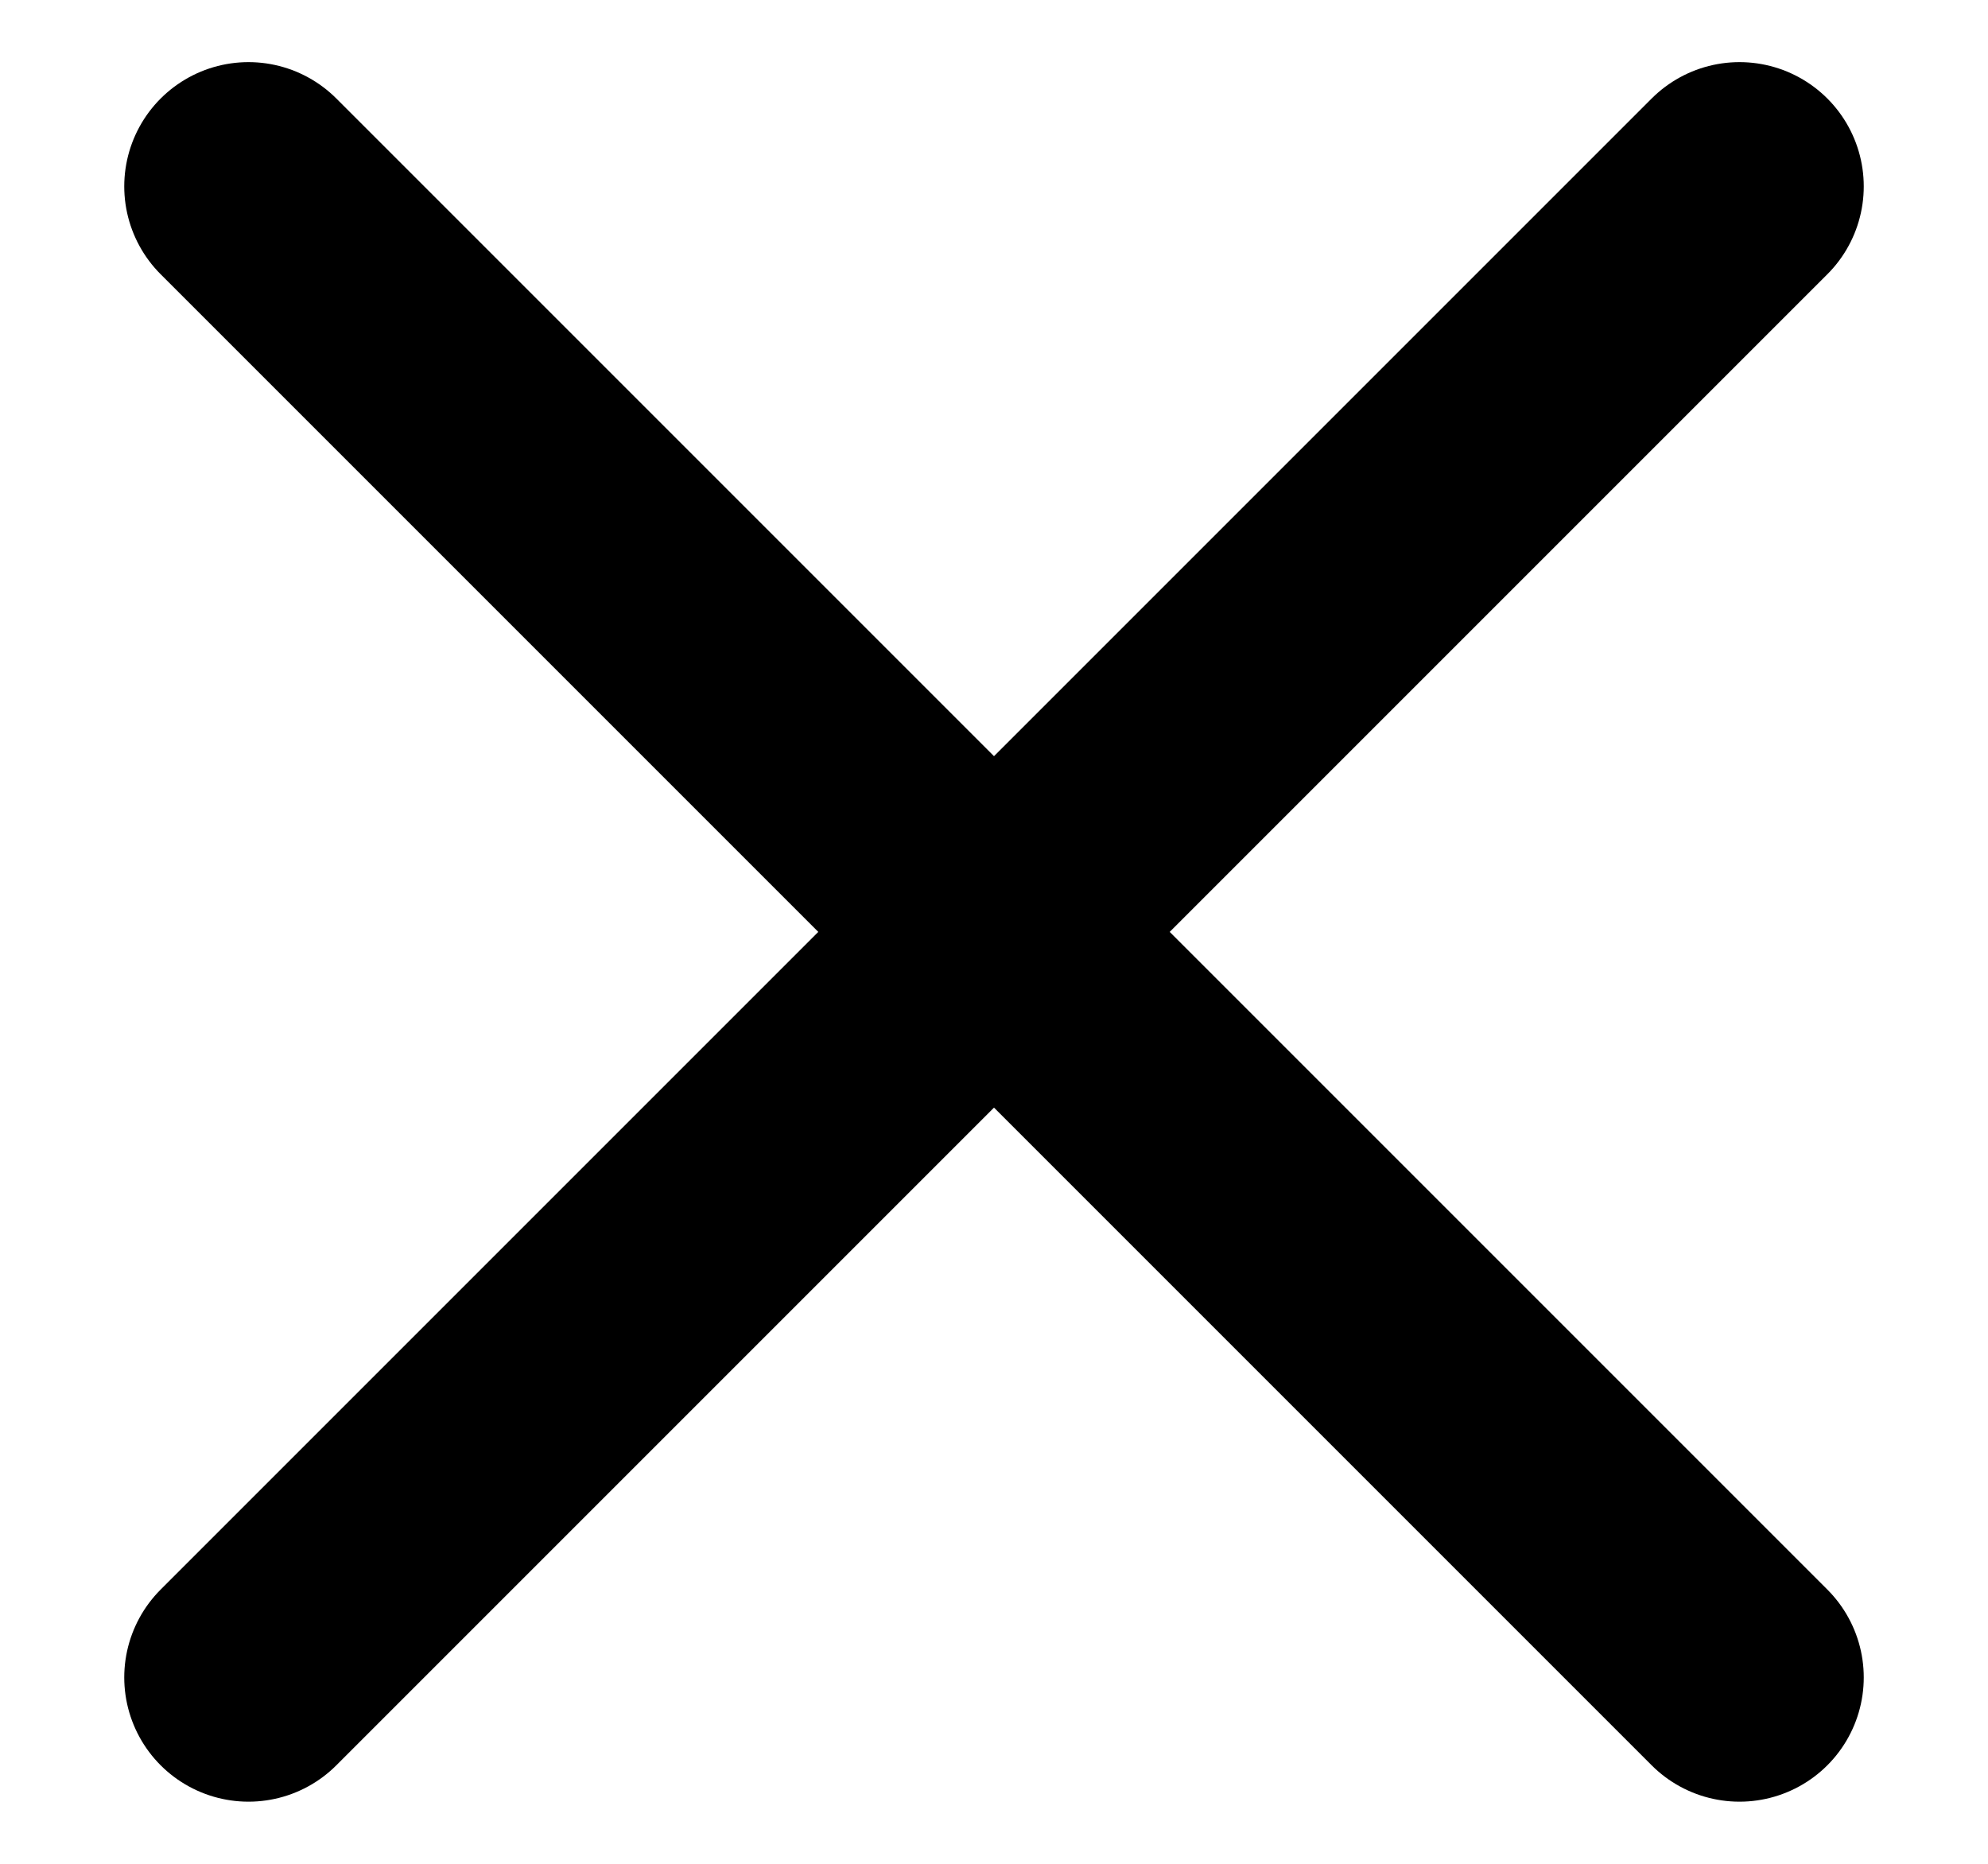
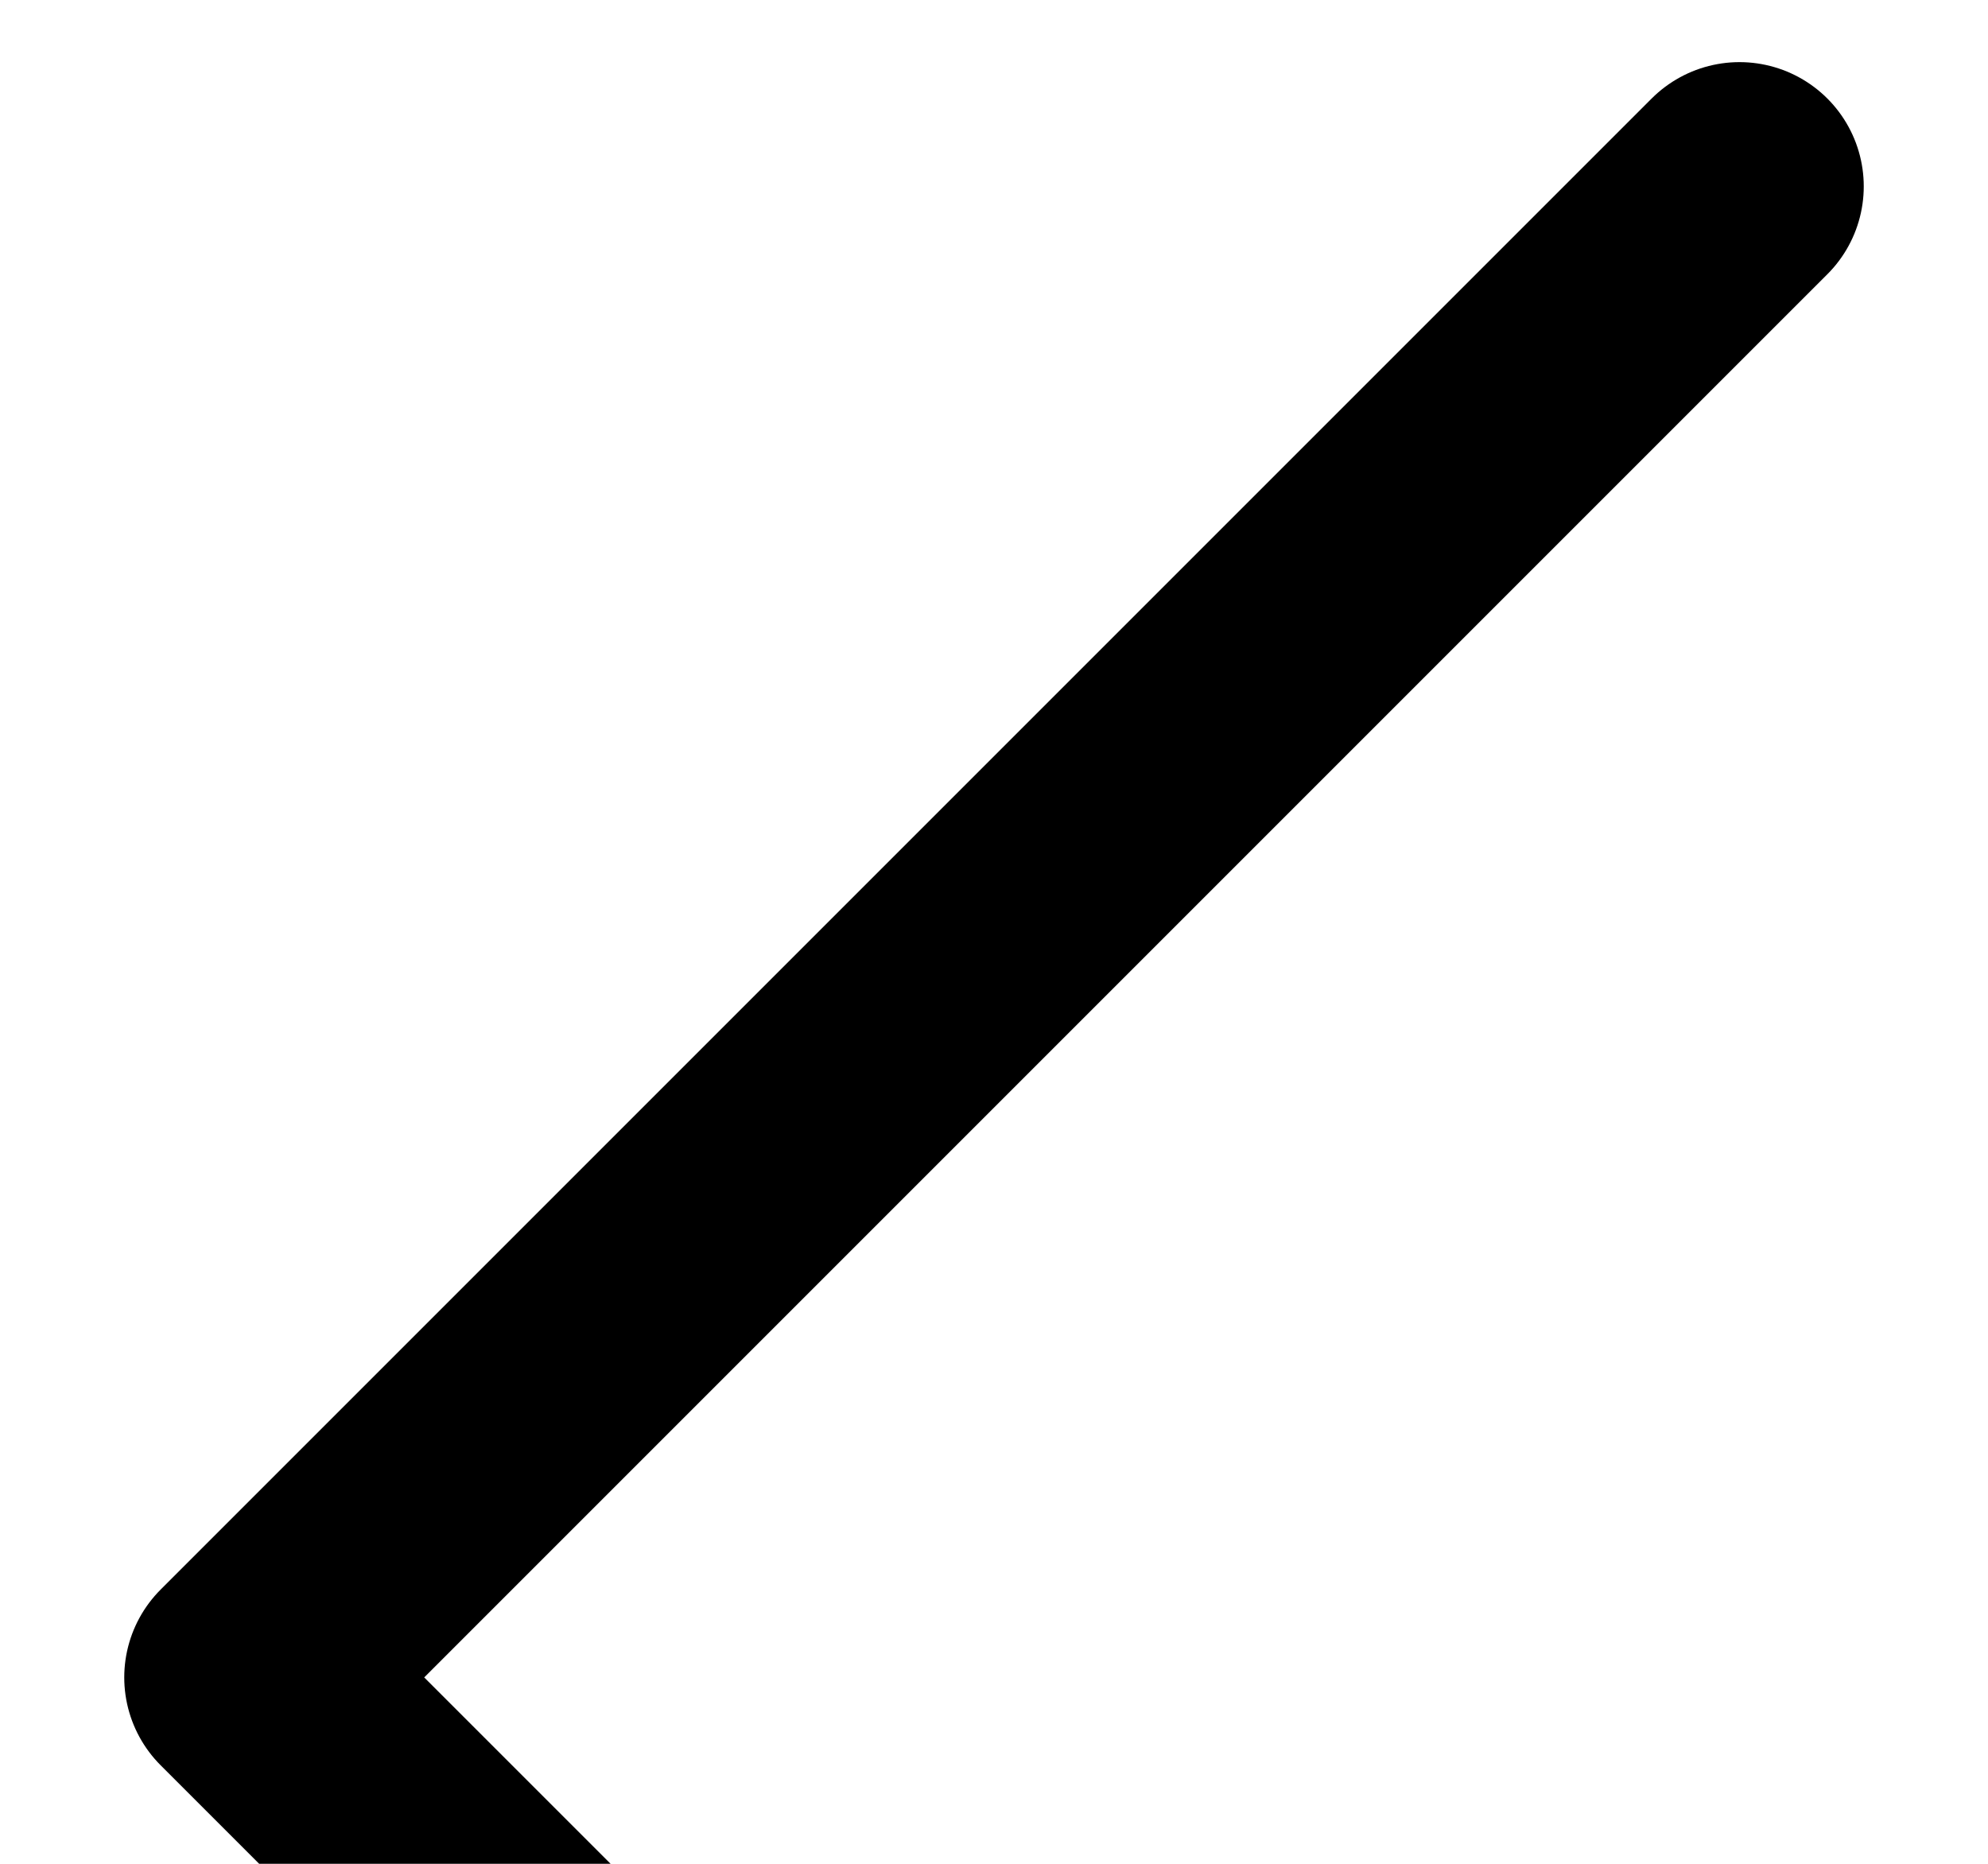
<svg xmlns="http://www.w3.org/2000/svg" viewBox="0 0 16 15">
  <g fill="none" fill-rule="evenodd" stroke="#000" stroke-linecap="round" stroke-linejoin="round" stroke-width="2">
-     <path d="m14 1.5-12 12M2 1.5l12 12" />
+     <path d="m14 1.5-12 12l12 12" />
  </g>
</svg>